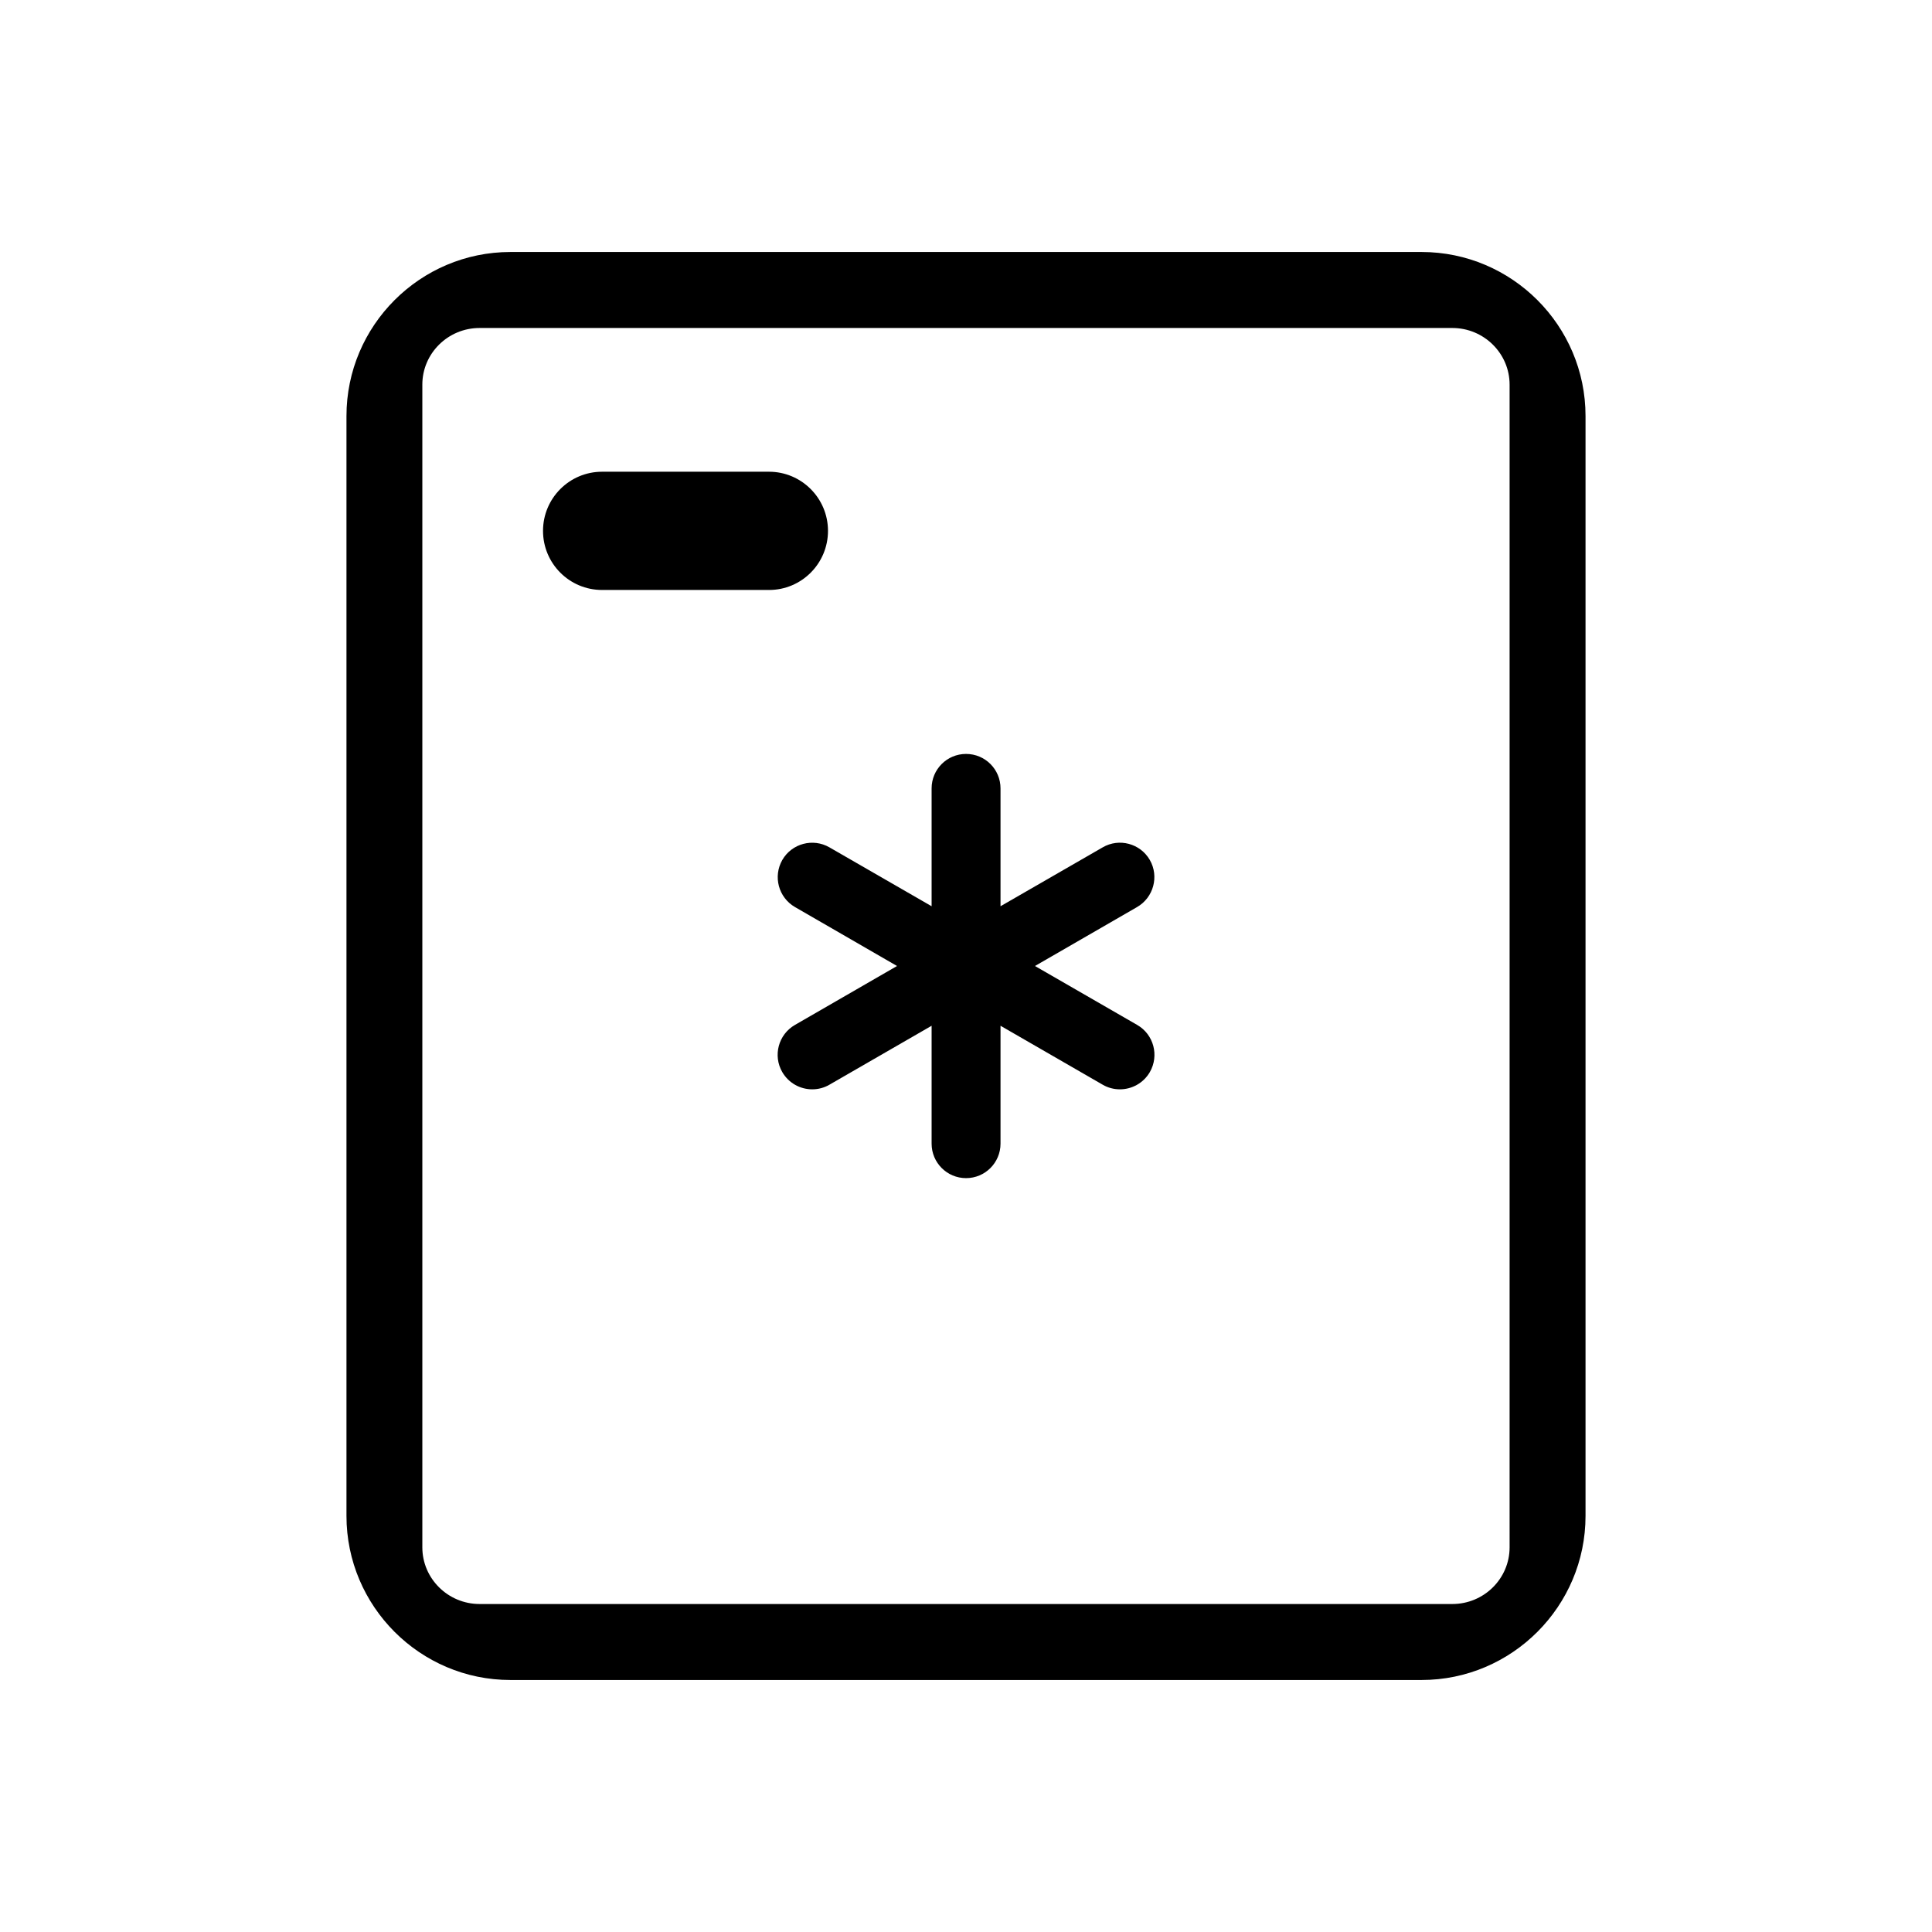
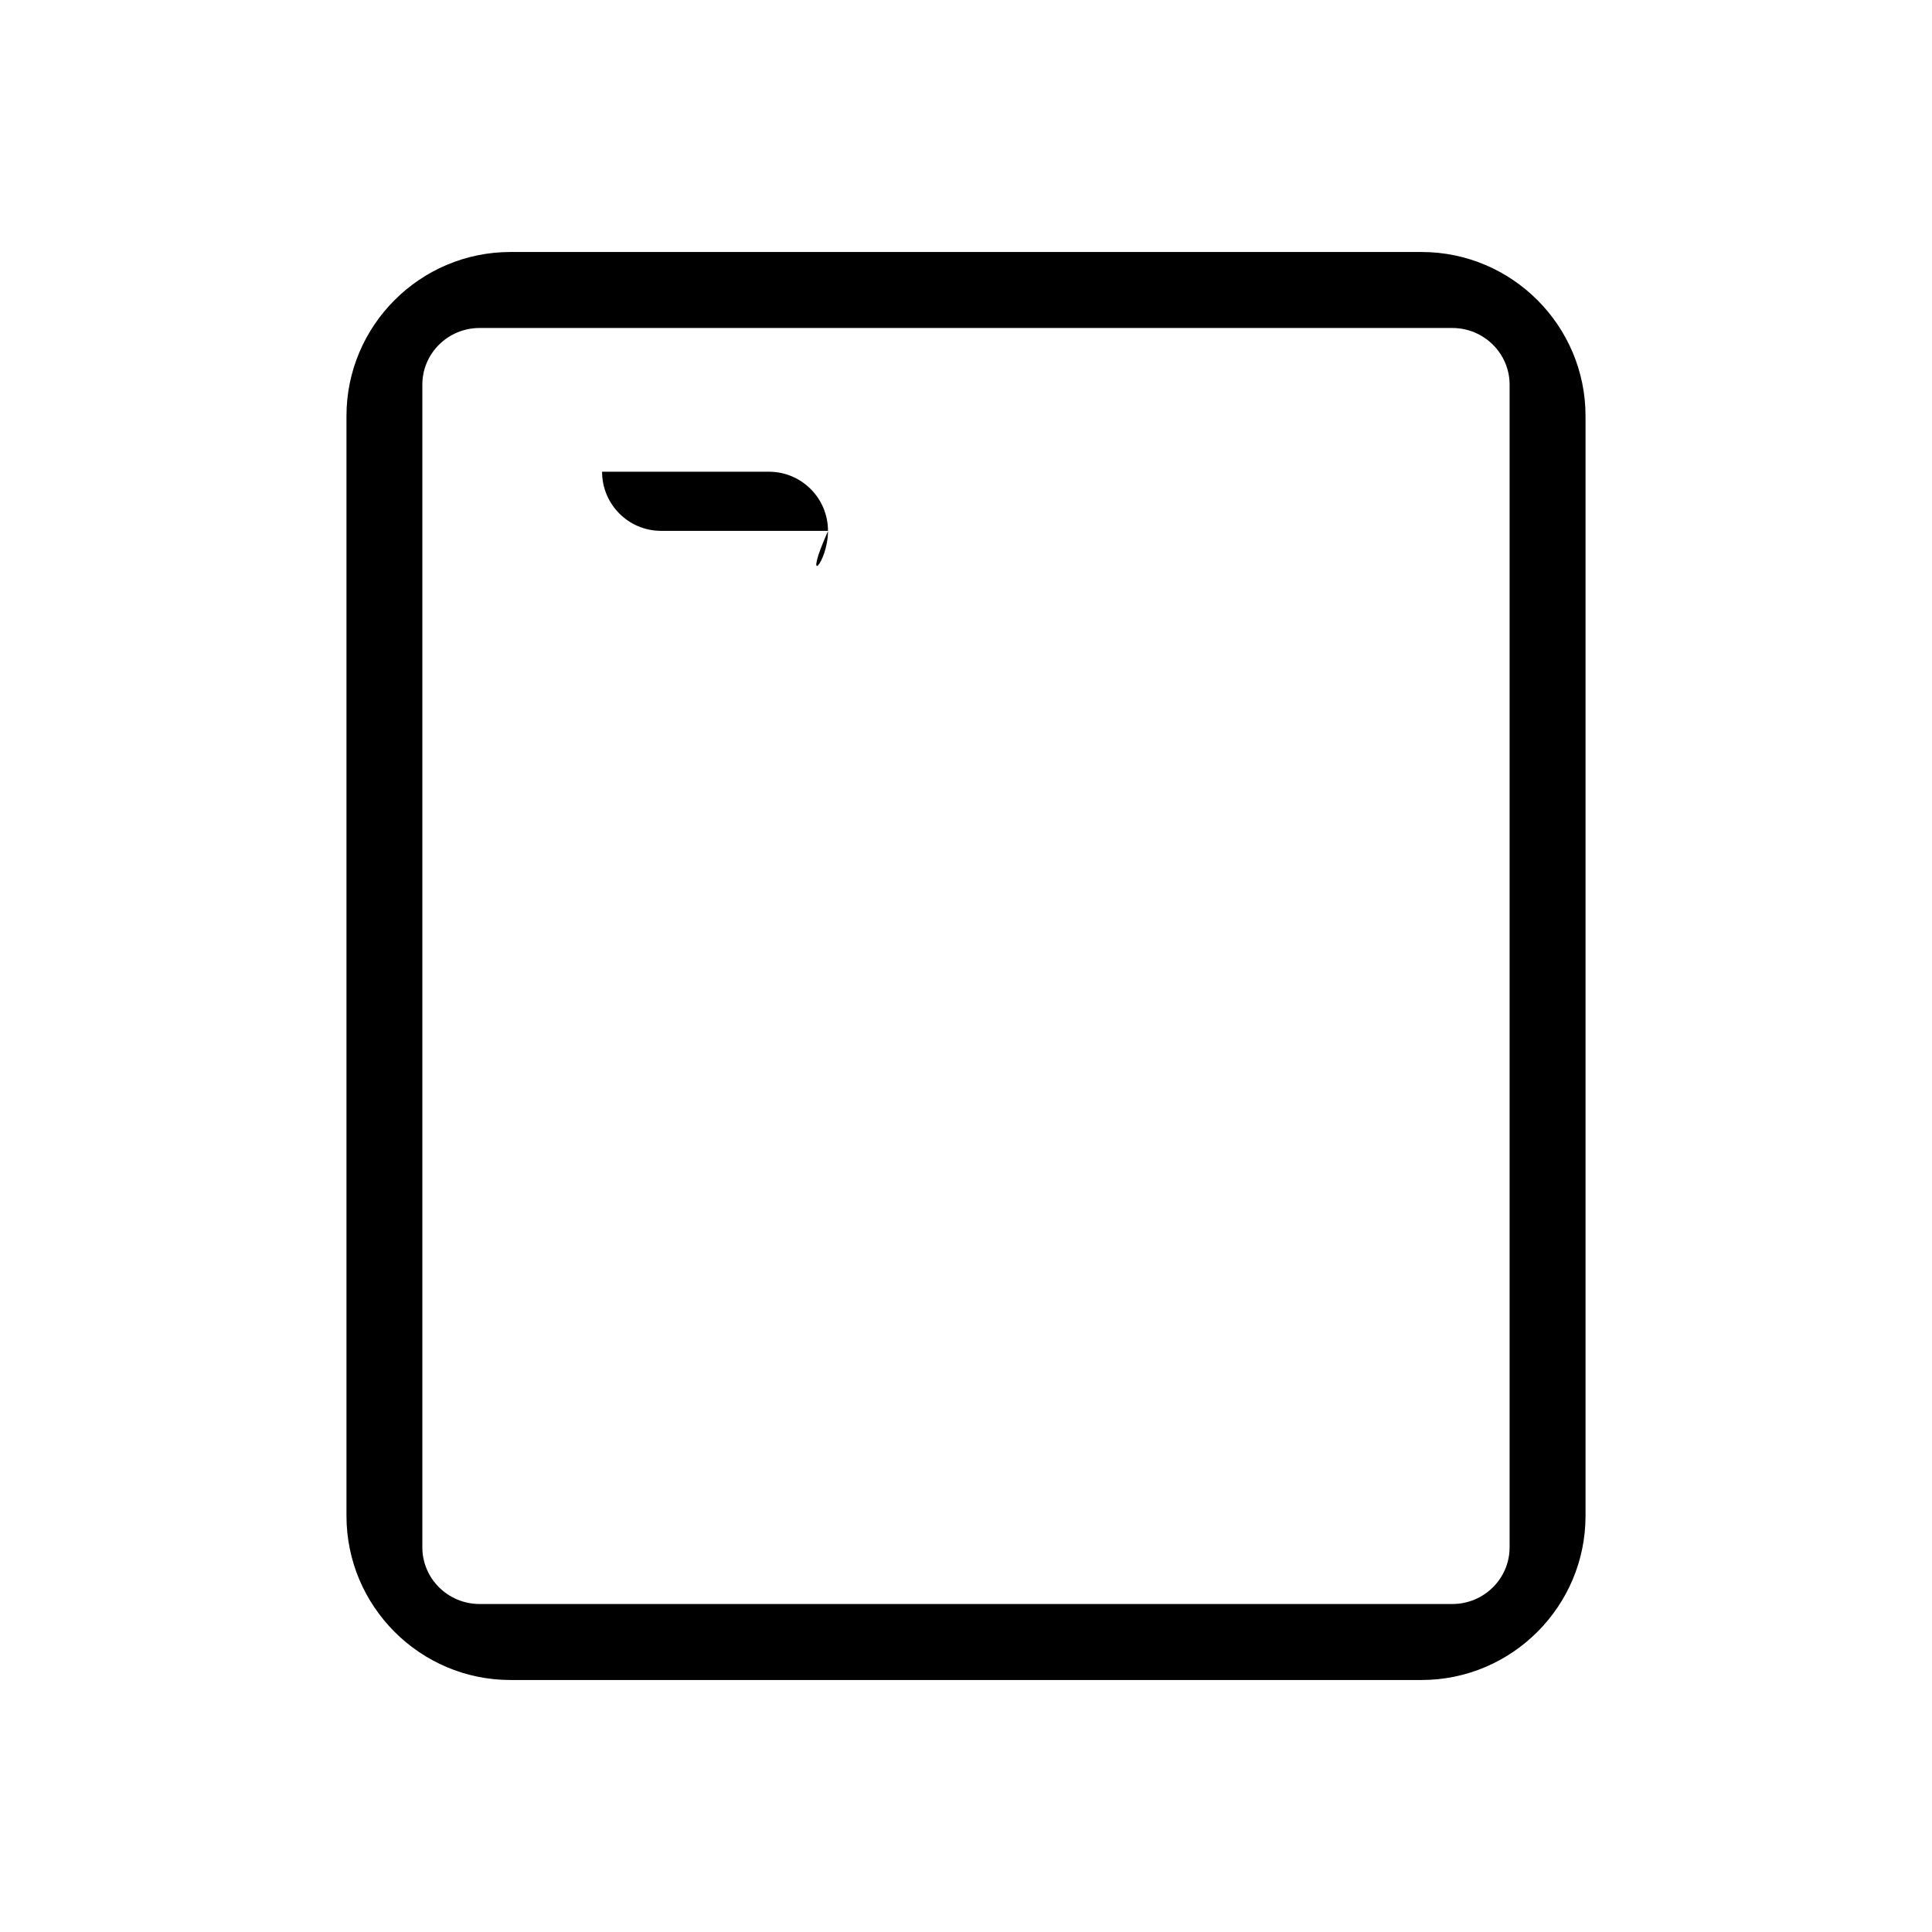
<svg xmlns="http://www.w3.org/2000/svg" version="1.1" id="Livello_1" x="0px" y="0px" width="30px" height="30px" viewBox="0 0 30 30" enable-background="new 0 0 30 30" xml:space="preserve">
  <g>
    <g>
      <path d="M22.074,3.913H7.926c-1.403,0-2.546,1.143-2.546,2.547v17.079c0,1.404,1.143,2.548,2.546,2.548h14.148    c1.402,0,2.546-1.144,2.546-2.548V6.46C24.62,5.056,23.477,3.913,22.074,3.913z M23.441,24.027c0,0.485-0.398,0.88-0.889,0.88    H7.447c-0.49,0-0.889-0.395-0.889-0.88V5.972c0-0.484,0.398-0.879,0.889-0.879h15.105c0.49,0,0.889,0.395,0.889,0.879V24.027z" />
-       <path d="M12.857,8.243c0-0.506-0.41-0.918-0.916-0.918H9.349c-0.507,0-0.917,0.412-0.917,0.918c0,0.507,0.41,0.918,0.917,0.918    h2.593C12.447,9.161,12.857,8.75,12.857,8.243z" />
-       <path d="M17.854,13.353c-0.148-0.256-0.477-0.344-0.732-0.195l-1.586,0.914v-1.83c0-0.296-0.239-0.535-0.535-0.535    s-0.535,0.239-0.535,0.535v1.83l-1.586-0.914c-0.256-0.148-0.584-0.061-0.732,0.195c-0.147,0.256-0.06,0.584,0.197,0.732    L13.929,15l-1.585,0.915c-0.257,0.148-0.345,0.476-0.197,0.732c0.1,0.172,0.279,0.268,0.465,0.268    c0.092,0,0.184-0.023,0.268-0.072l1.586-0.915v1.831c0,0.295,0.239,0.535,0.535,0.535s0.535-0.24,0.535-0.535v-1.831l1.586,0.915    c0.084,0.049,0.176,0.072,0.268,0.072c0.185,0,0.365-0.096,0.465-0.268c0.147-0.257,0.06-0.584-0.197-0.732L16.071,15l1.585-0.915    C17.913,13.937,18.001,13.608,17.854,13.353z" />
+       <path d="M12.857,8.243c0-0.506-0.41-0.918-0.916-0.918H9.349c0,0.507,0.41,0.918,0.917,0.918    h2.593C12.447,9.161,12.857,8.75,12.857,8.243z" />
    </g>
  </g>
</svg>